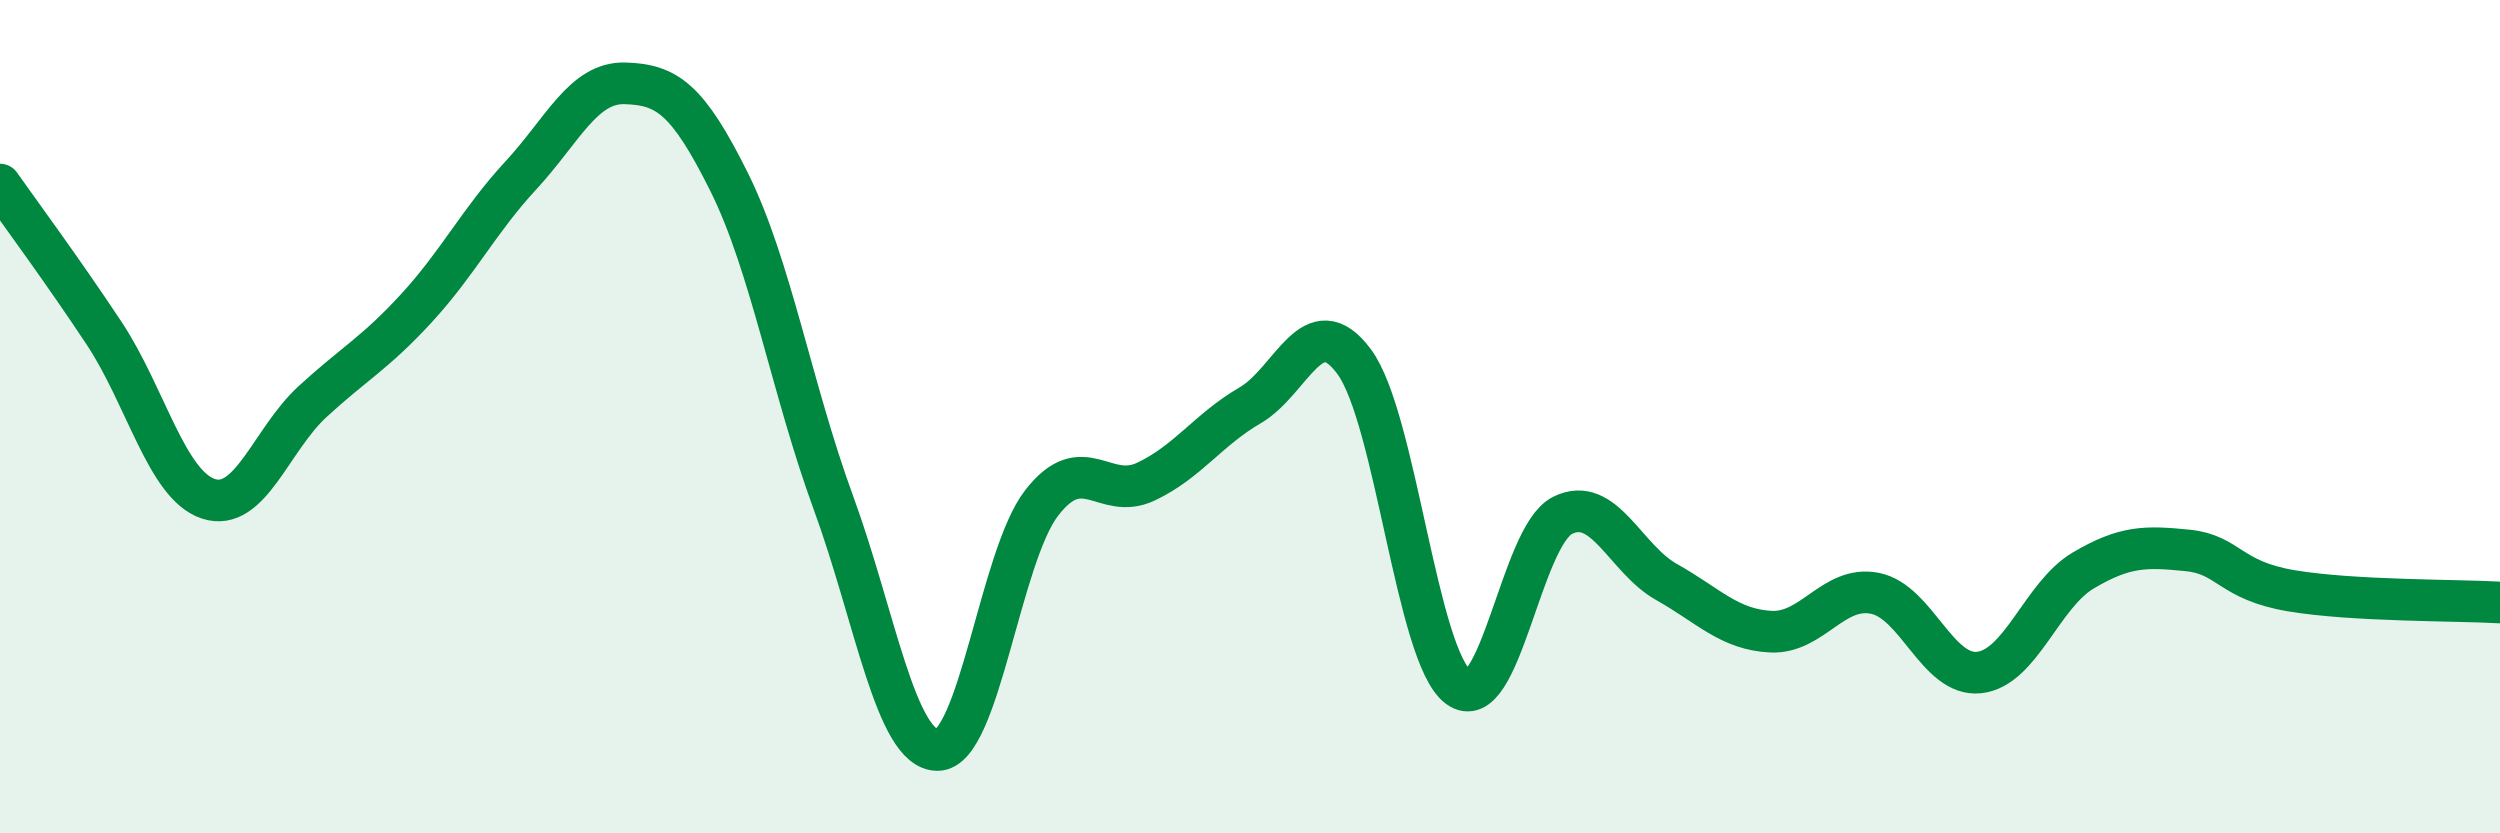
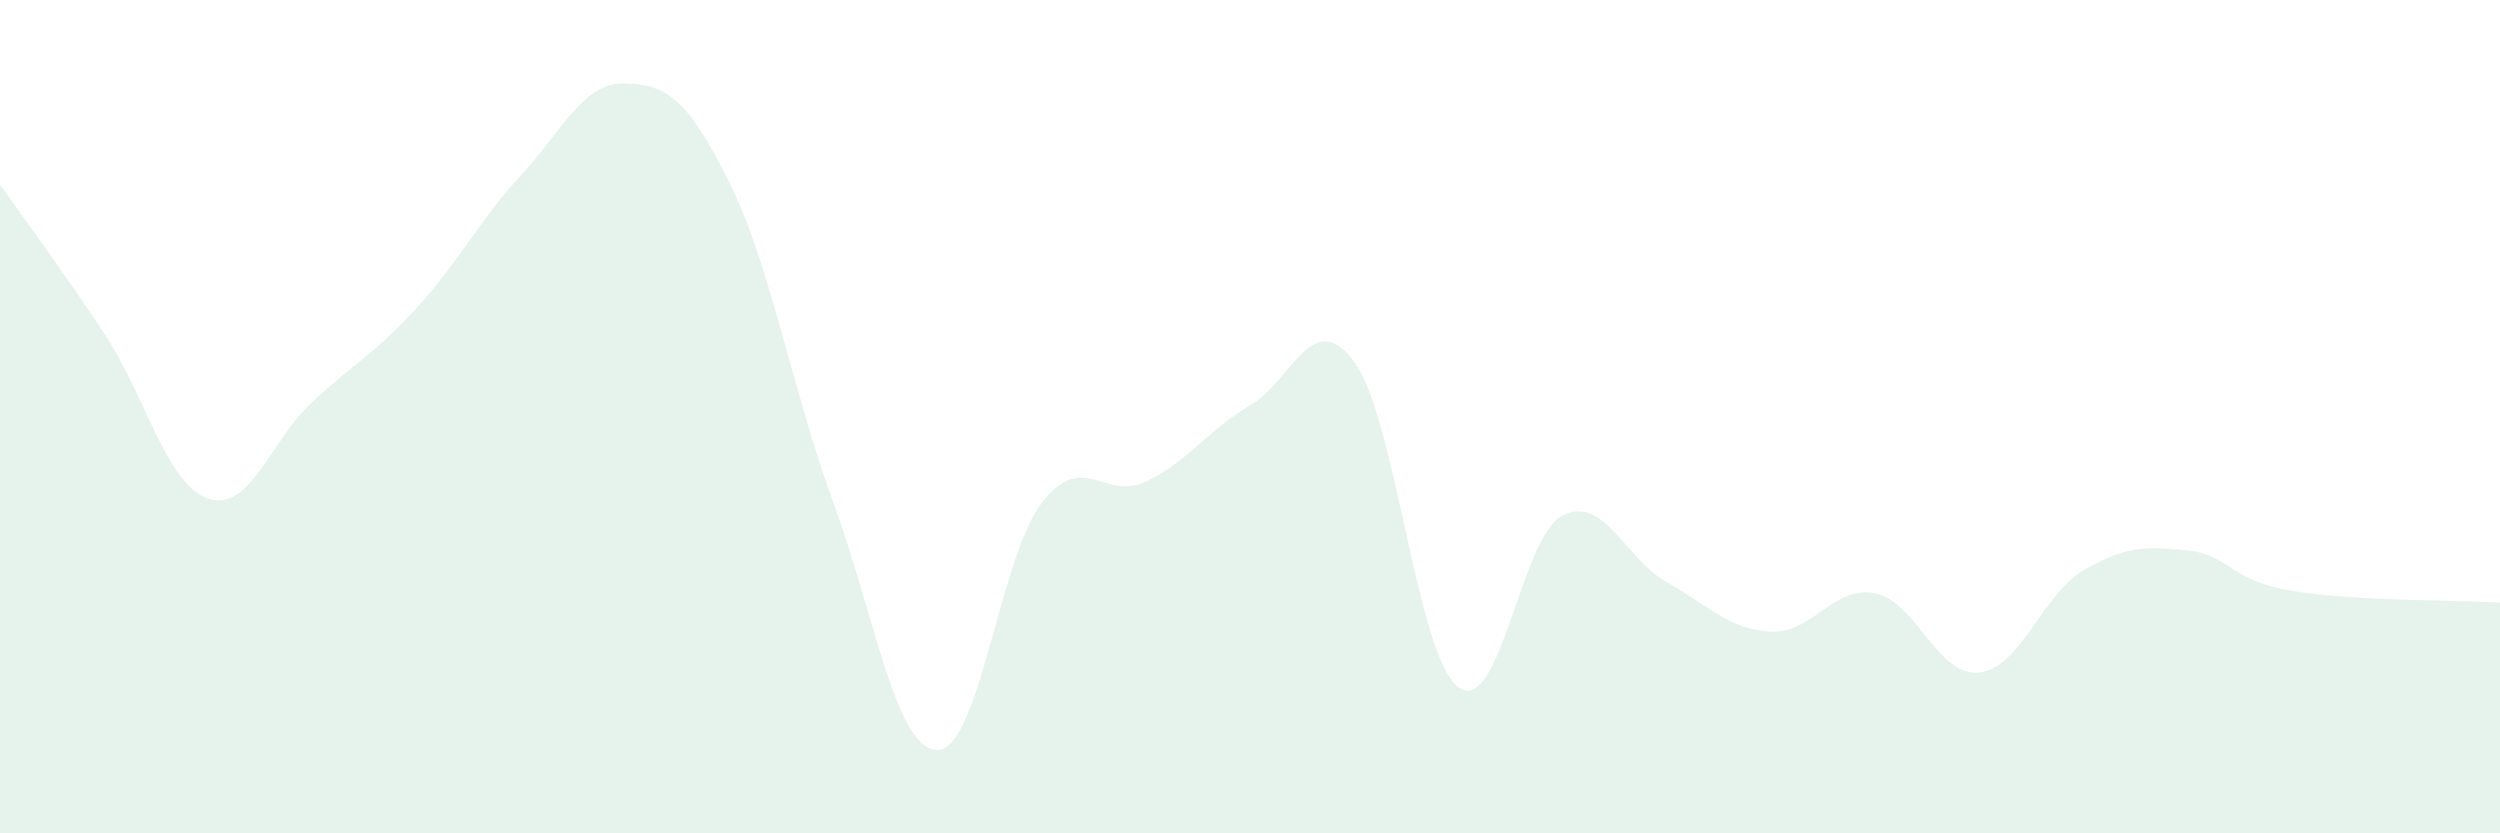
<svg xmlns="http://www.w3.org/2000/svg" width="60" height="20" viewBox="0 0 60 20">
  <path d="M 0,4.43 C 0.5,5.14 1.5,6.49 2.5,8 C 3.5,9.51 4,11.64 5,11.97 C 6,12.3 6.5,10.56 7.5,9.64 C 8.5,8.72 9,8.48 10,7.39 C 11,6.3 11.5,5.29 12.5,4.21 C 13.5,3.13 14,1.97 15,2 C 16,2.03 16.5,2.36 17.5,4.37 C 18.5,6.38 19,9.33 20,12.06 C 21,14.79 21.5,18 22.5,18 C 23.5,18 24,13.36 25,12.07 C 26,10.78 26.5,12.03 27.5,11.56 C 28.5,11.09 29,10.31 30,9.73 C 31,9.15 31.5,7.33 32.5,8.68 C 33.5,10.03 34,15.75 35,16.49 C 36,17.23 36.5,12.87 37.5,12.37 C 38.5,11.87 39,13.41 40,13.97 C 41,14.53 41.5,15.11 42.5,15.16 C 43.5,15.21 44,14.04 45,14.24 C 46,14.44 46.5,16.25 47.5,16.14 C 48.5,16.03 49,14.28 50,13.69 C 51,13.1 51.5,13.11 52.5,13.21 C 53.5,13.31 53.5,13.93 55,14.18 C 56.5,14.43 59,14.4 60,14.46L60 20L0 20Z" fill="#008740" opacity="0.1" stroke-linecap="round" stroke-linejoin="round" />
-   <path d="M 0,4.43 C 0.5,5.14 1.5,6.49 2.5,8 C 3.5,9.51 4,11.64 5,11.97 C 6,12.3 6.5,10.56 7.5,9.64 C 8.5,8.72 9,8.48 10,7.39 C 11,6.3 11.5,5.29 12.5,4.21 C 13.5,3.13 14,1.97 15,2 C 16,2.03 16.5,2.36 17.5,4.37 C 18.5,6.38 19,9.33 20,12.06 C 21,14.79 21.5,18 22.5,18 C 23.5,18 24,13.36 25,12.07 C 26,10.78 26.5,12.03 27.5,11.56 C 28.5,11.09 29,10.31 30,9.73 C 31,9.15 31.5,7.33 32.5,8.68 C 33.5,10.03 34,15.75 35,16.49 C 36,17.23 36.5,12.87 37.5,12.37 C 38.5,11.87 39,13.41 40,13.97 C 41,14.53 41.5,15.11 42.5,15.16 C 43.5,15.21 44,14.04 45,14.24 C 46,14.44 46.5,16.25 47.5,16.14 C 48.5,16.03 49,14.28 50,13.69 C 51,13.1 51.5,13.11 52.5,13.21 C 53.5,13.31 53.5,13.93 55,14.18 C 56.5,14.43 59,14.4 60,14.46" stroke="#008740" stroke-width="1" fill="none" stroke-linecap="round" stroke-linejoin="round" />
</svg>